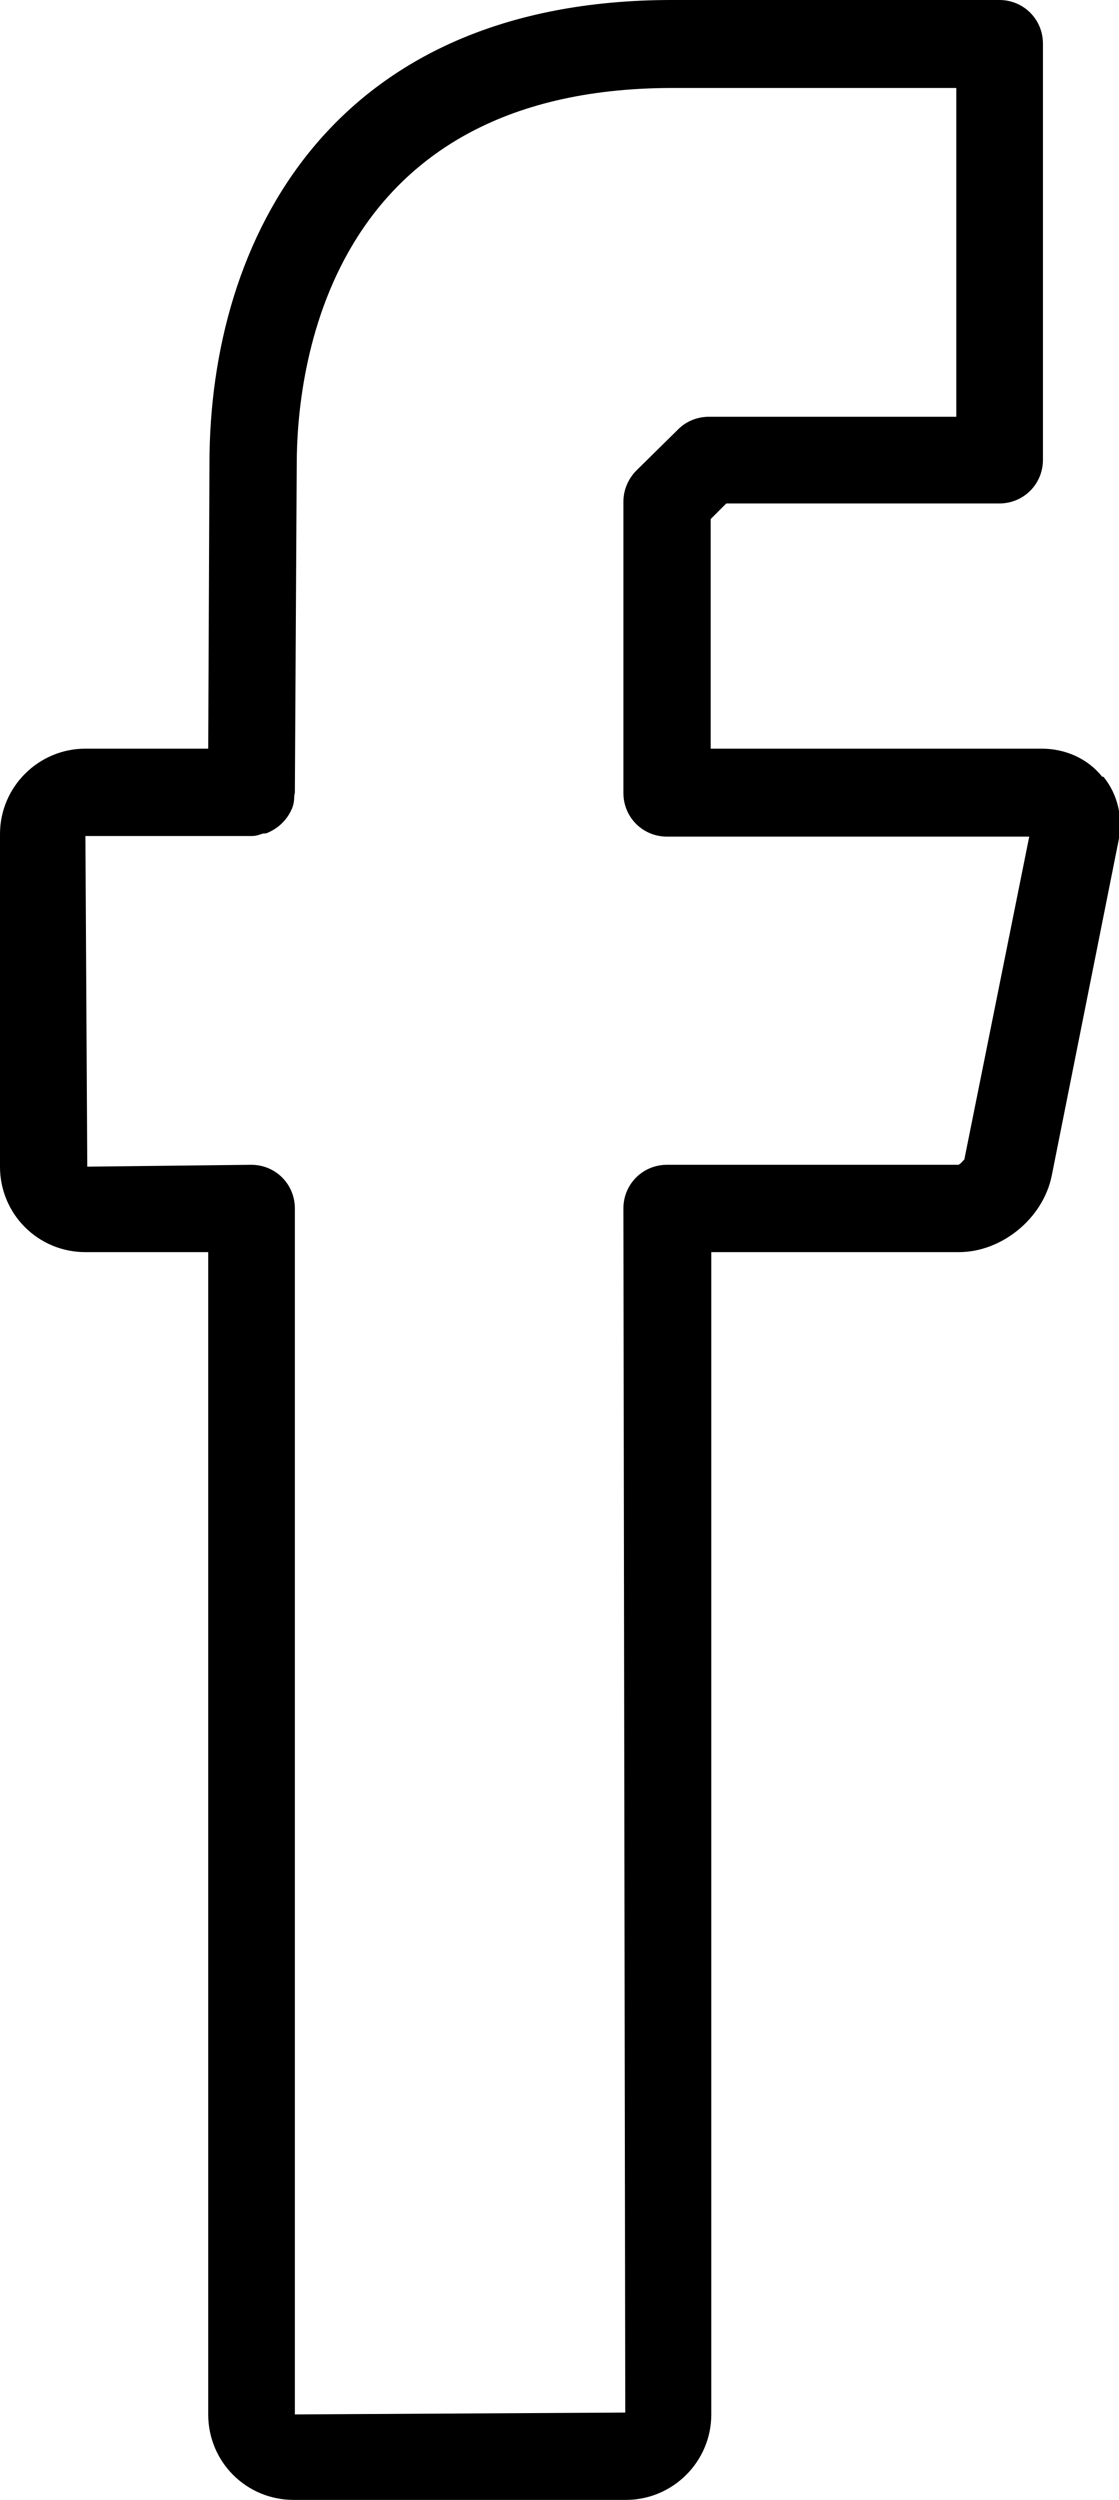
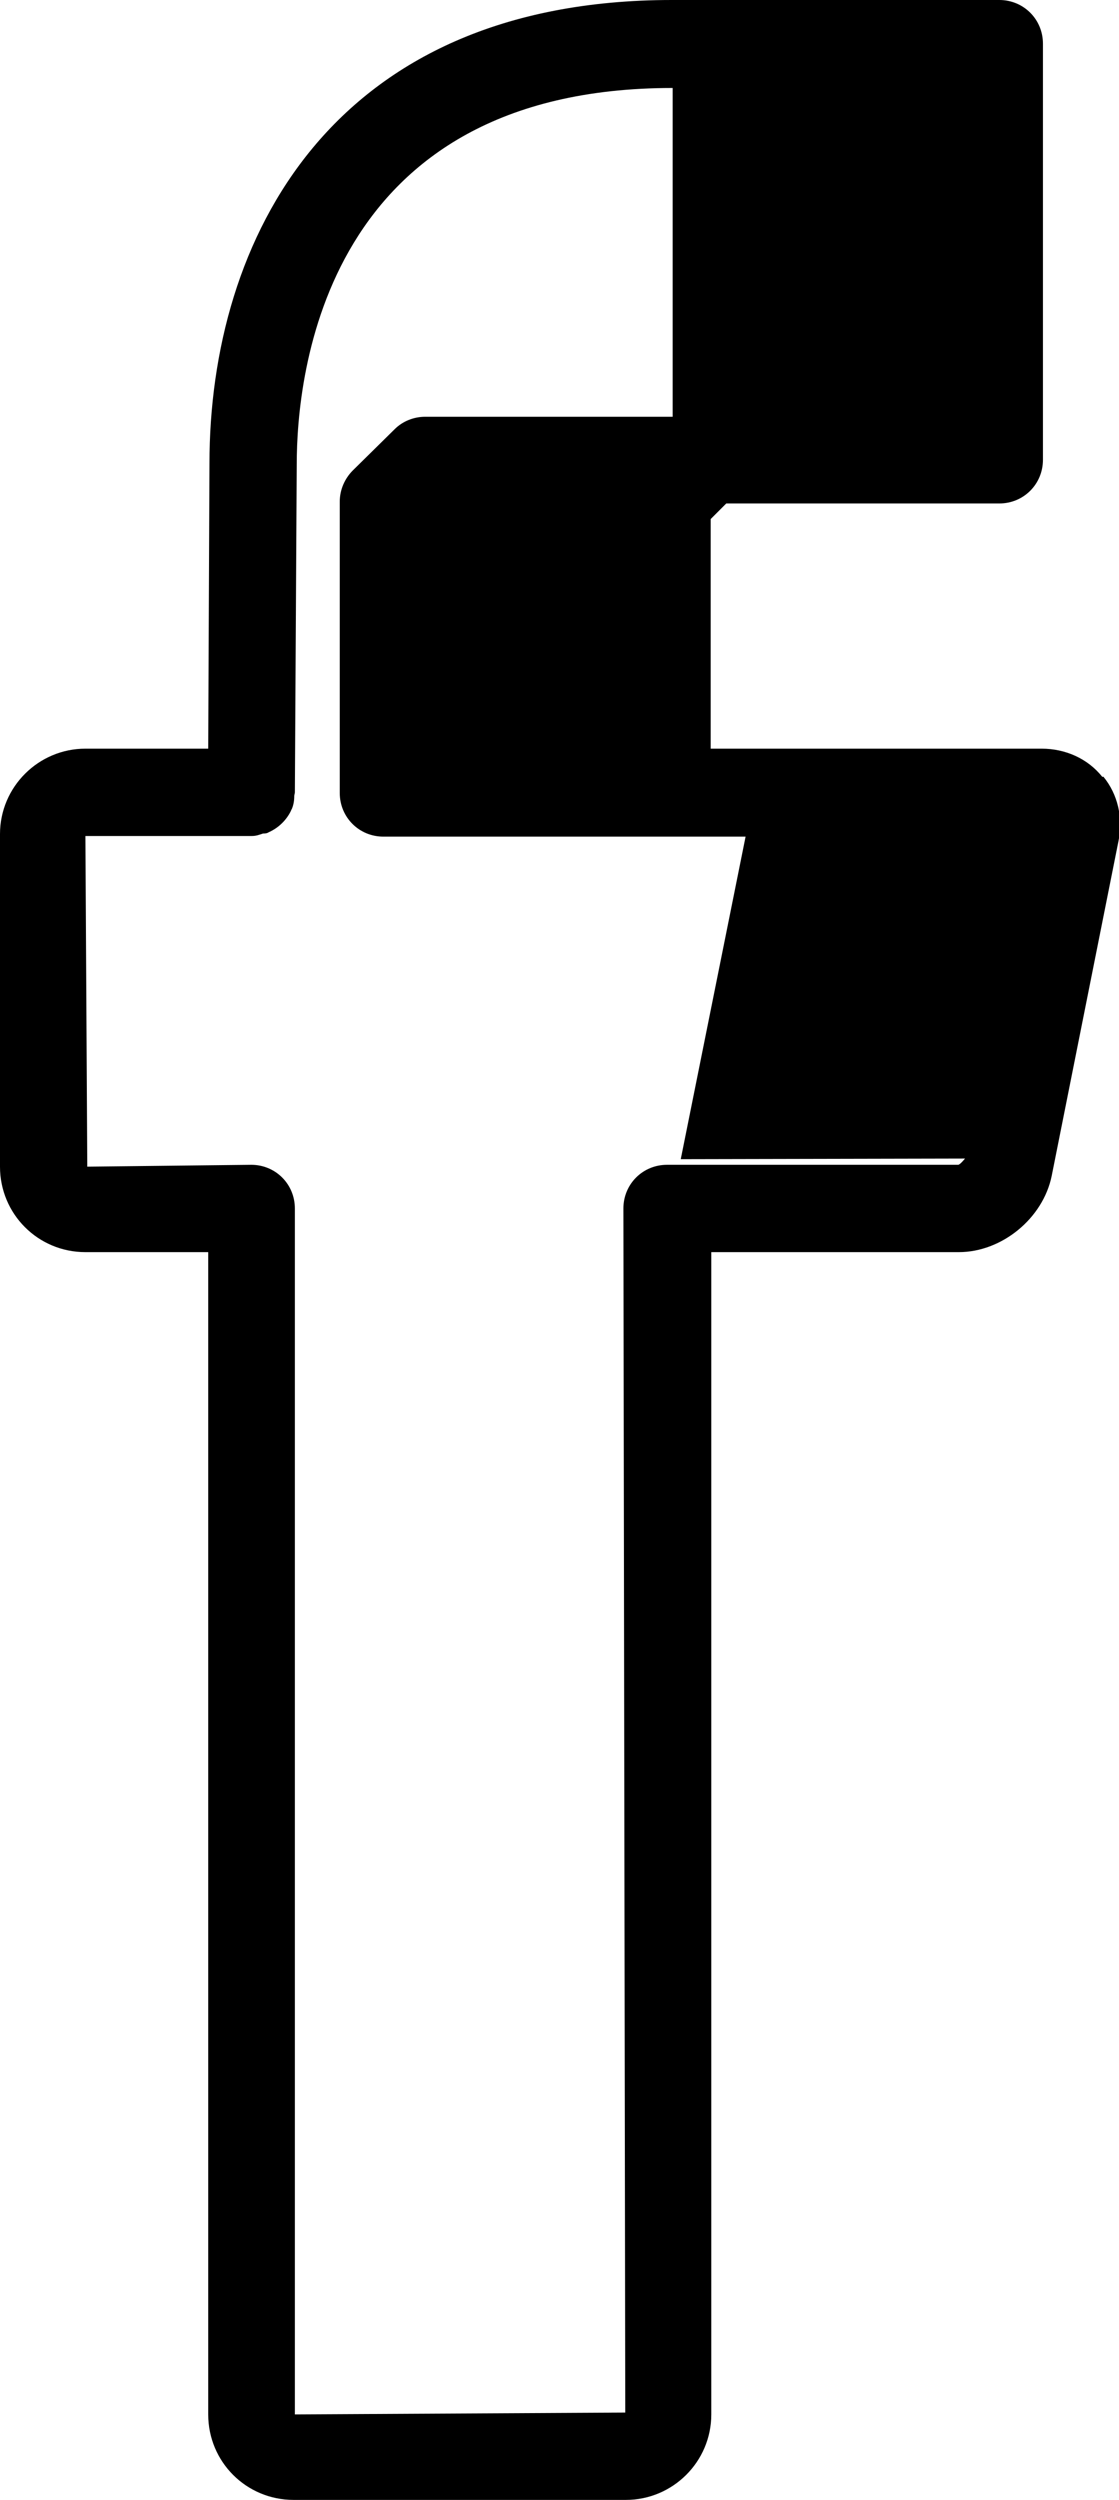
<svg xmlns="http://www.w3.org/2000/svg" id="Layer_2" data-name="Layer 2" viewBox="0 0 17.95 40.07">
  <g id="Layer_1-2" data-name="Layer 1">
-     <path d="M17.68,12.45c-.23-.29-.59-.45-.97-.45h-5.31v-3.68l.25-.25h4.38c.39,0,.7-.31.7-.7V.7c0-.39-.31-.7-.7-.7h-5.25s0,0,0,0,0,0,0,0C5.31,0,3.36,3.84,3.36,7.43c0,0,0,0,0,0l-.02,4.57h-1.97c-.75,0-1.37.61-1.37,1.37v5.33c0,.76.61,1.37,1.37,1.37h1.97v18.63c0,.76.61,1.37,1.37,1.37h5.33c.75,0,1.37-.61,1.37-1.37v-18.63h3.97c.69,0,1.35-.54,1.49-1.22l1.07-5.36c.08-.38-.01-.76-.24-1.04ZM15.48,18.57s-.08.1-.11.1h-4.67s0,0,0,0,0,0,0,0c-.39,0-.7.31-.7.7l.03,19.3-5.3.03v-19.33s0,0,0,0c0-.39-.31-.7-.7-.7h0l-2.63.03-.03-5.3h2.67c.07,0,.12-.02.18-.04.03,0,.06,0,.09-.02.16-.07.29-.2.36-.35,0,0,0-.01.01-.02.03-.07.04-.14.04-.21,0-.02.01-.04.01-.06h0s0,0,0,0c0,0,0,0,0,0l.03-5.26s0,0,0,0c0,0,0,0,0,0,0-1.42.43-6.03,6.03-6.03,0,0,0,0,0,0s0,0,0,0h4.55v5.27h-3.97c-.18,0-.36.07-.49.2l-.67.66c-.13.13-.21.31-.21.5v4.67c0,.39.31.7.7.7,0,0,0,0,0,0s0,0,0,0h5.81l-1.04,5.17Z" />
+     <path d="M17.68,12.45c-.23-.29-.59-.45-.97-.45h-5.31v-3.68l.25-.25h4.38c.39,0,.7-.31.7-.7V.7c0-.39-.31-.7-.7-.7h-5.25s0,0,0,0,0,0,0,0C5.31,0,3.36,3.84,3.36,7.43c0,0,0,0,0,0l-.02,4.57h-1.97c-.75,0-1.37.61-1.37,1.37v5.33c0,.76.61,1.37,1.37,1.37h1.97v18.63c0,.76.61,1.37,1.37,1.37h5.33c.75,0,1.37-.61,1.37-1.37v-18.63h3.97c.69,0,1.35-.54,1.49-1.22l1.07-5.36c.08-.38-.01-.76-.24-1.04ZM15.48,18.57s-.08.1-.11.1h-4.67s0,0,0,0,0,0,0,0c-.39,0-.7.31-.7.7l.03,19.3-5.3.03v-19.33s0,0,0,0c0-.39-.31-.7-.7-.7h0l-2.63.03-.03-5.3h2.67c.07,0,.12-.02.18-.04.03,0,.06,0,.09-.02.16-.07.29-.2.36-.35,0,0,0-.01.01-.02.03-.07.04-.14.04-.21,0-.02.01-.04.01-.06h0s0,0,0,0c0,0,0,0,0,0l.03-5.26s0,0,0,0c0,0,0,0,0,0,0-1.42.43-6.03,6.03-6.03,0,0,0,0,0,0s0,0,0,0v5.27h-3.97c-.18,0-.36.07-.49.2l-.67.66c-.13.13-.21.31-.21.5v4.67c0,.39.31.7.7.7,0,0,0,0,0,0s0,0,0,0h5.81l-1.04,5.17Z" />
  </g>
</svg>